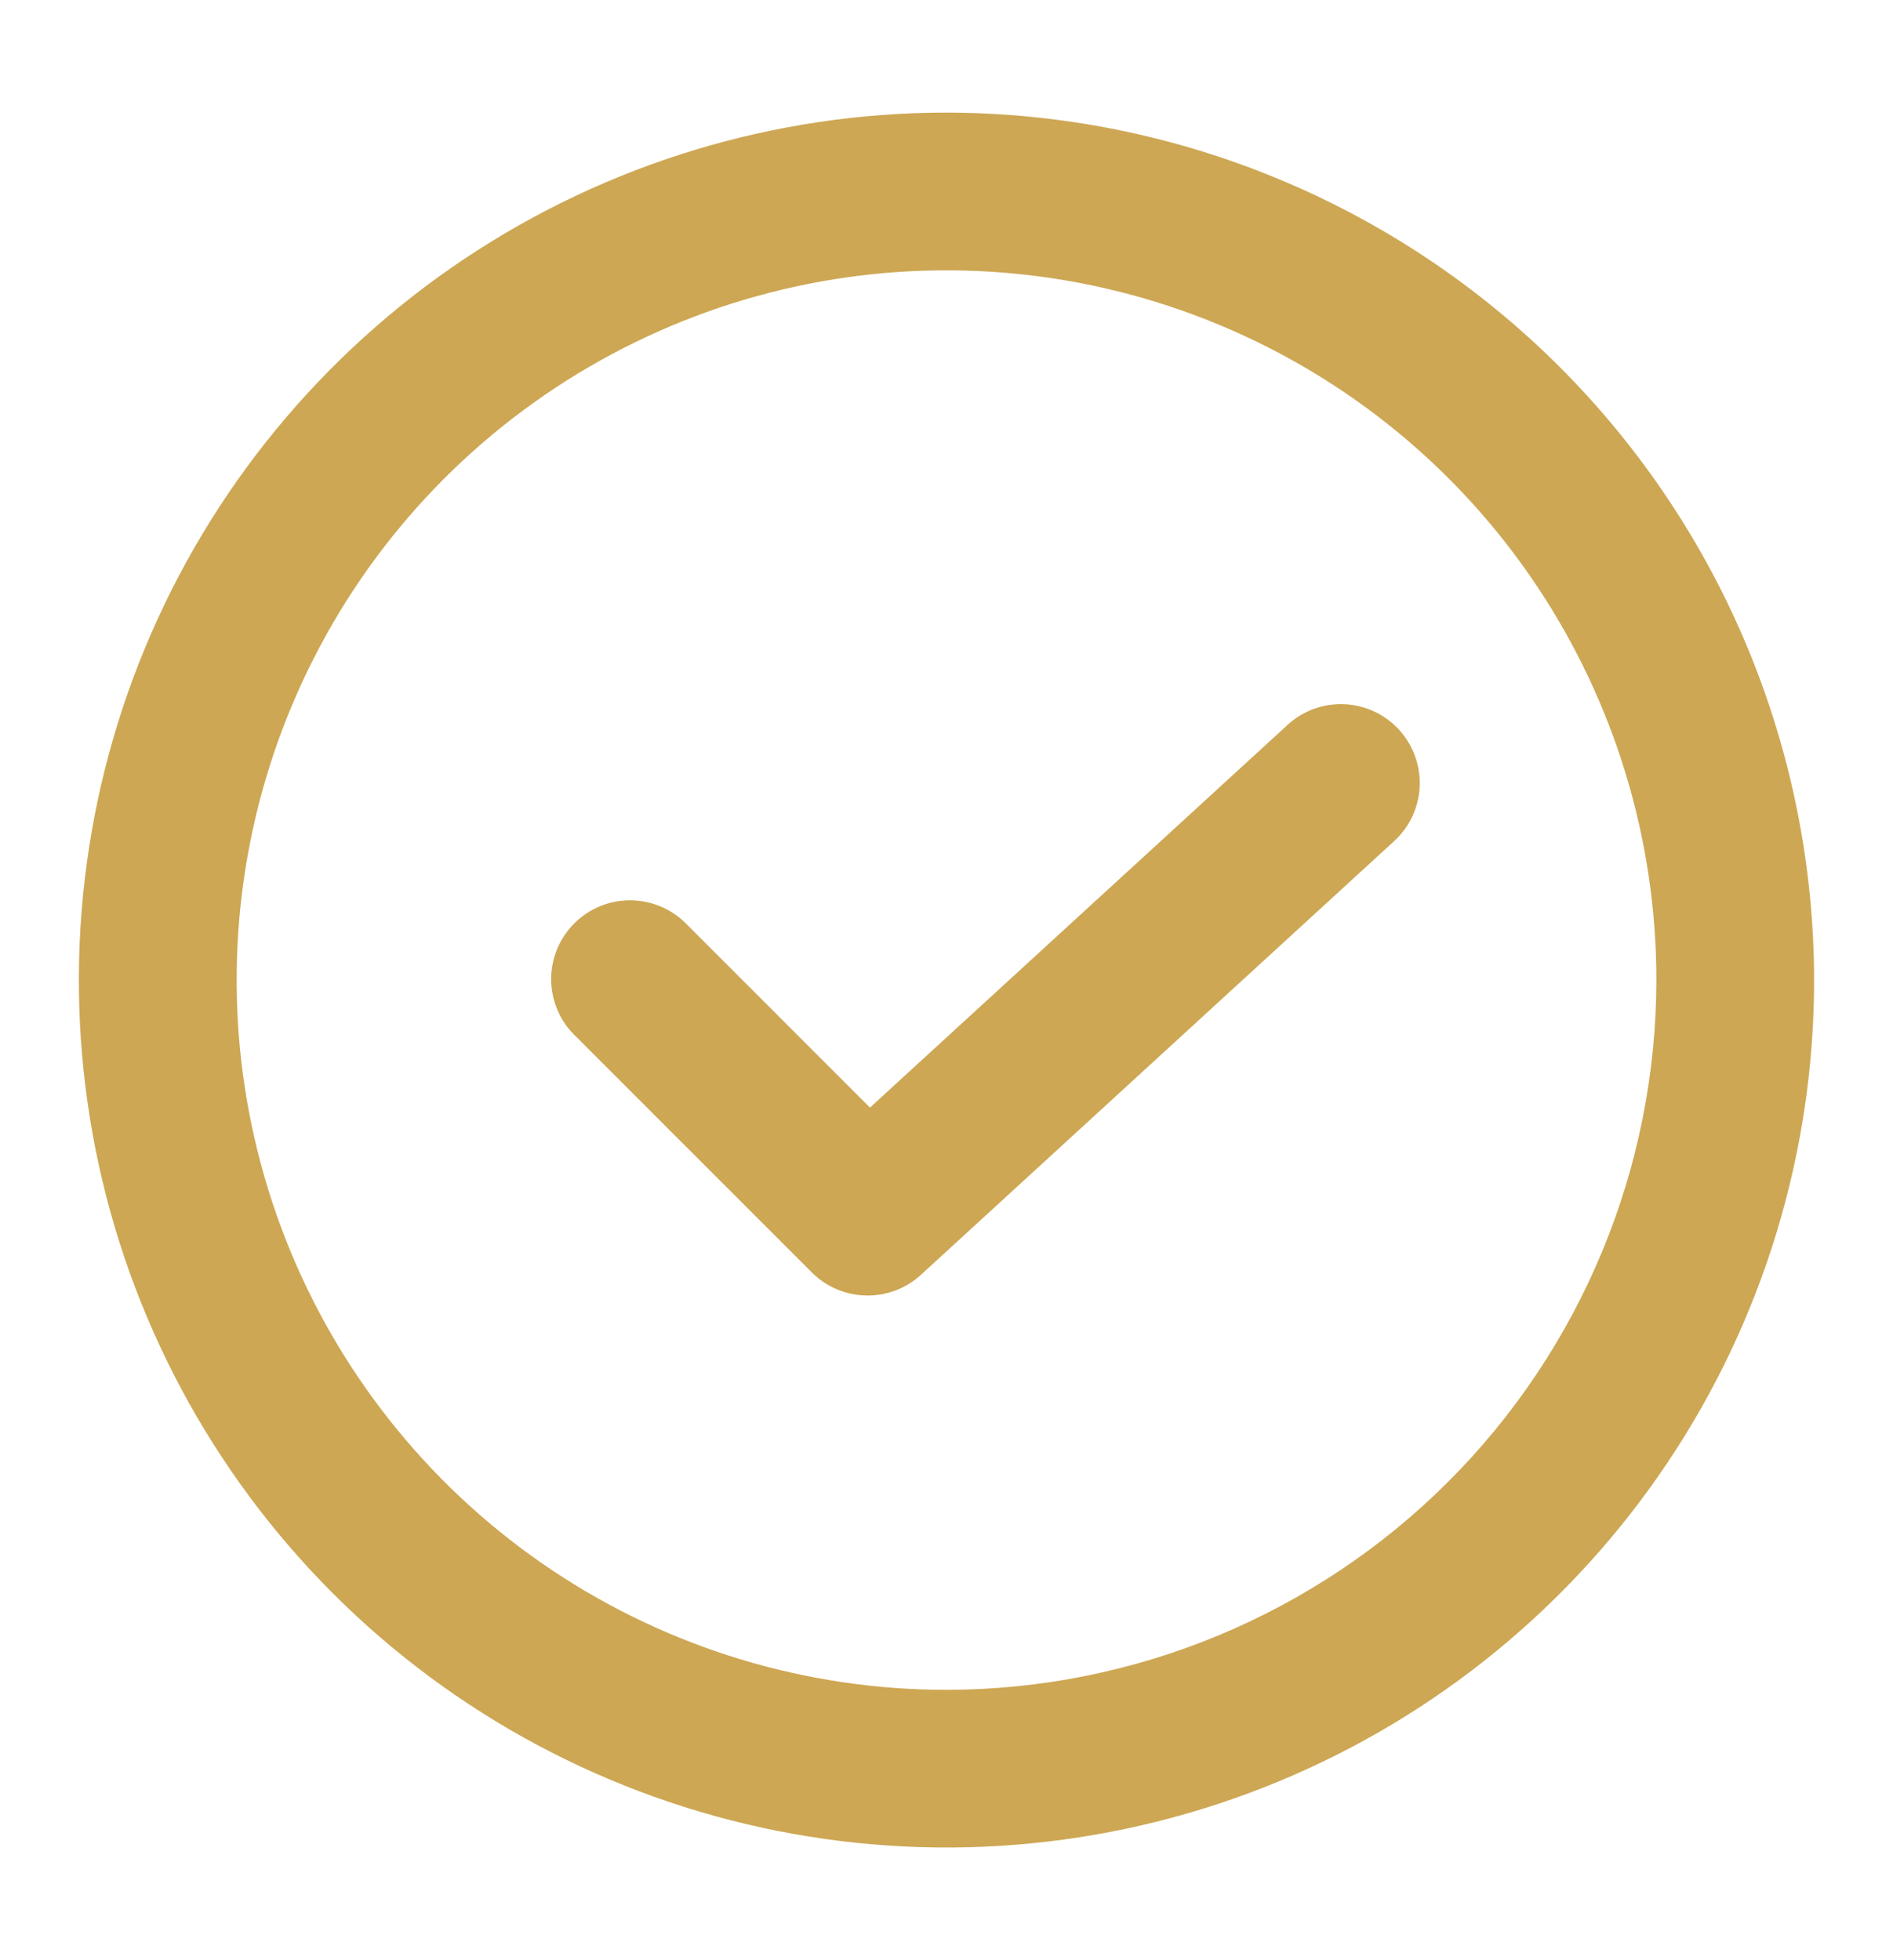
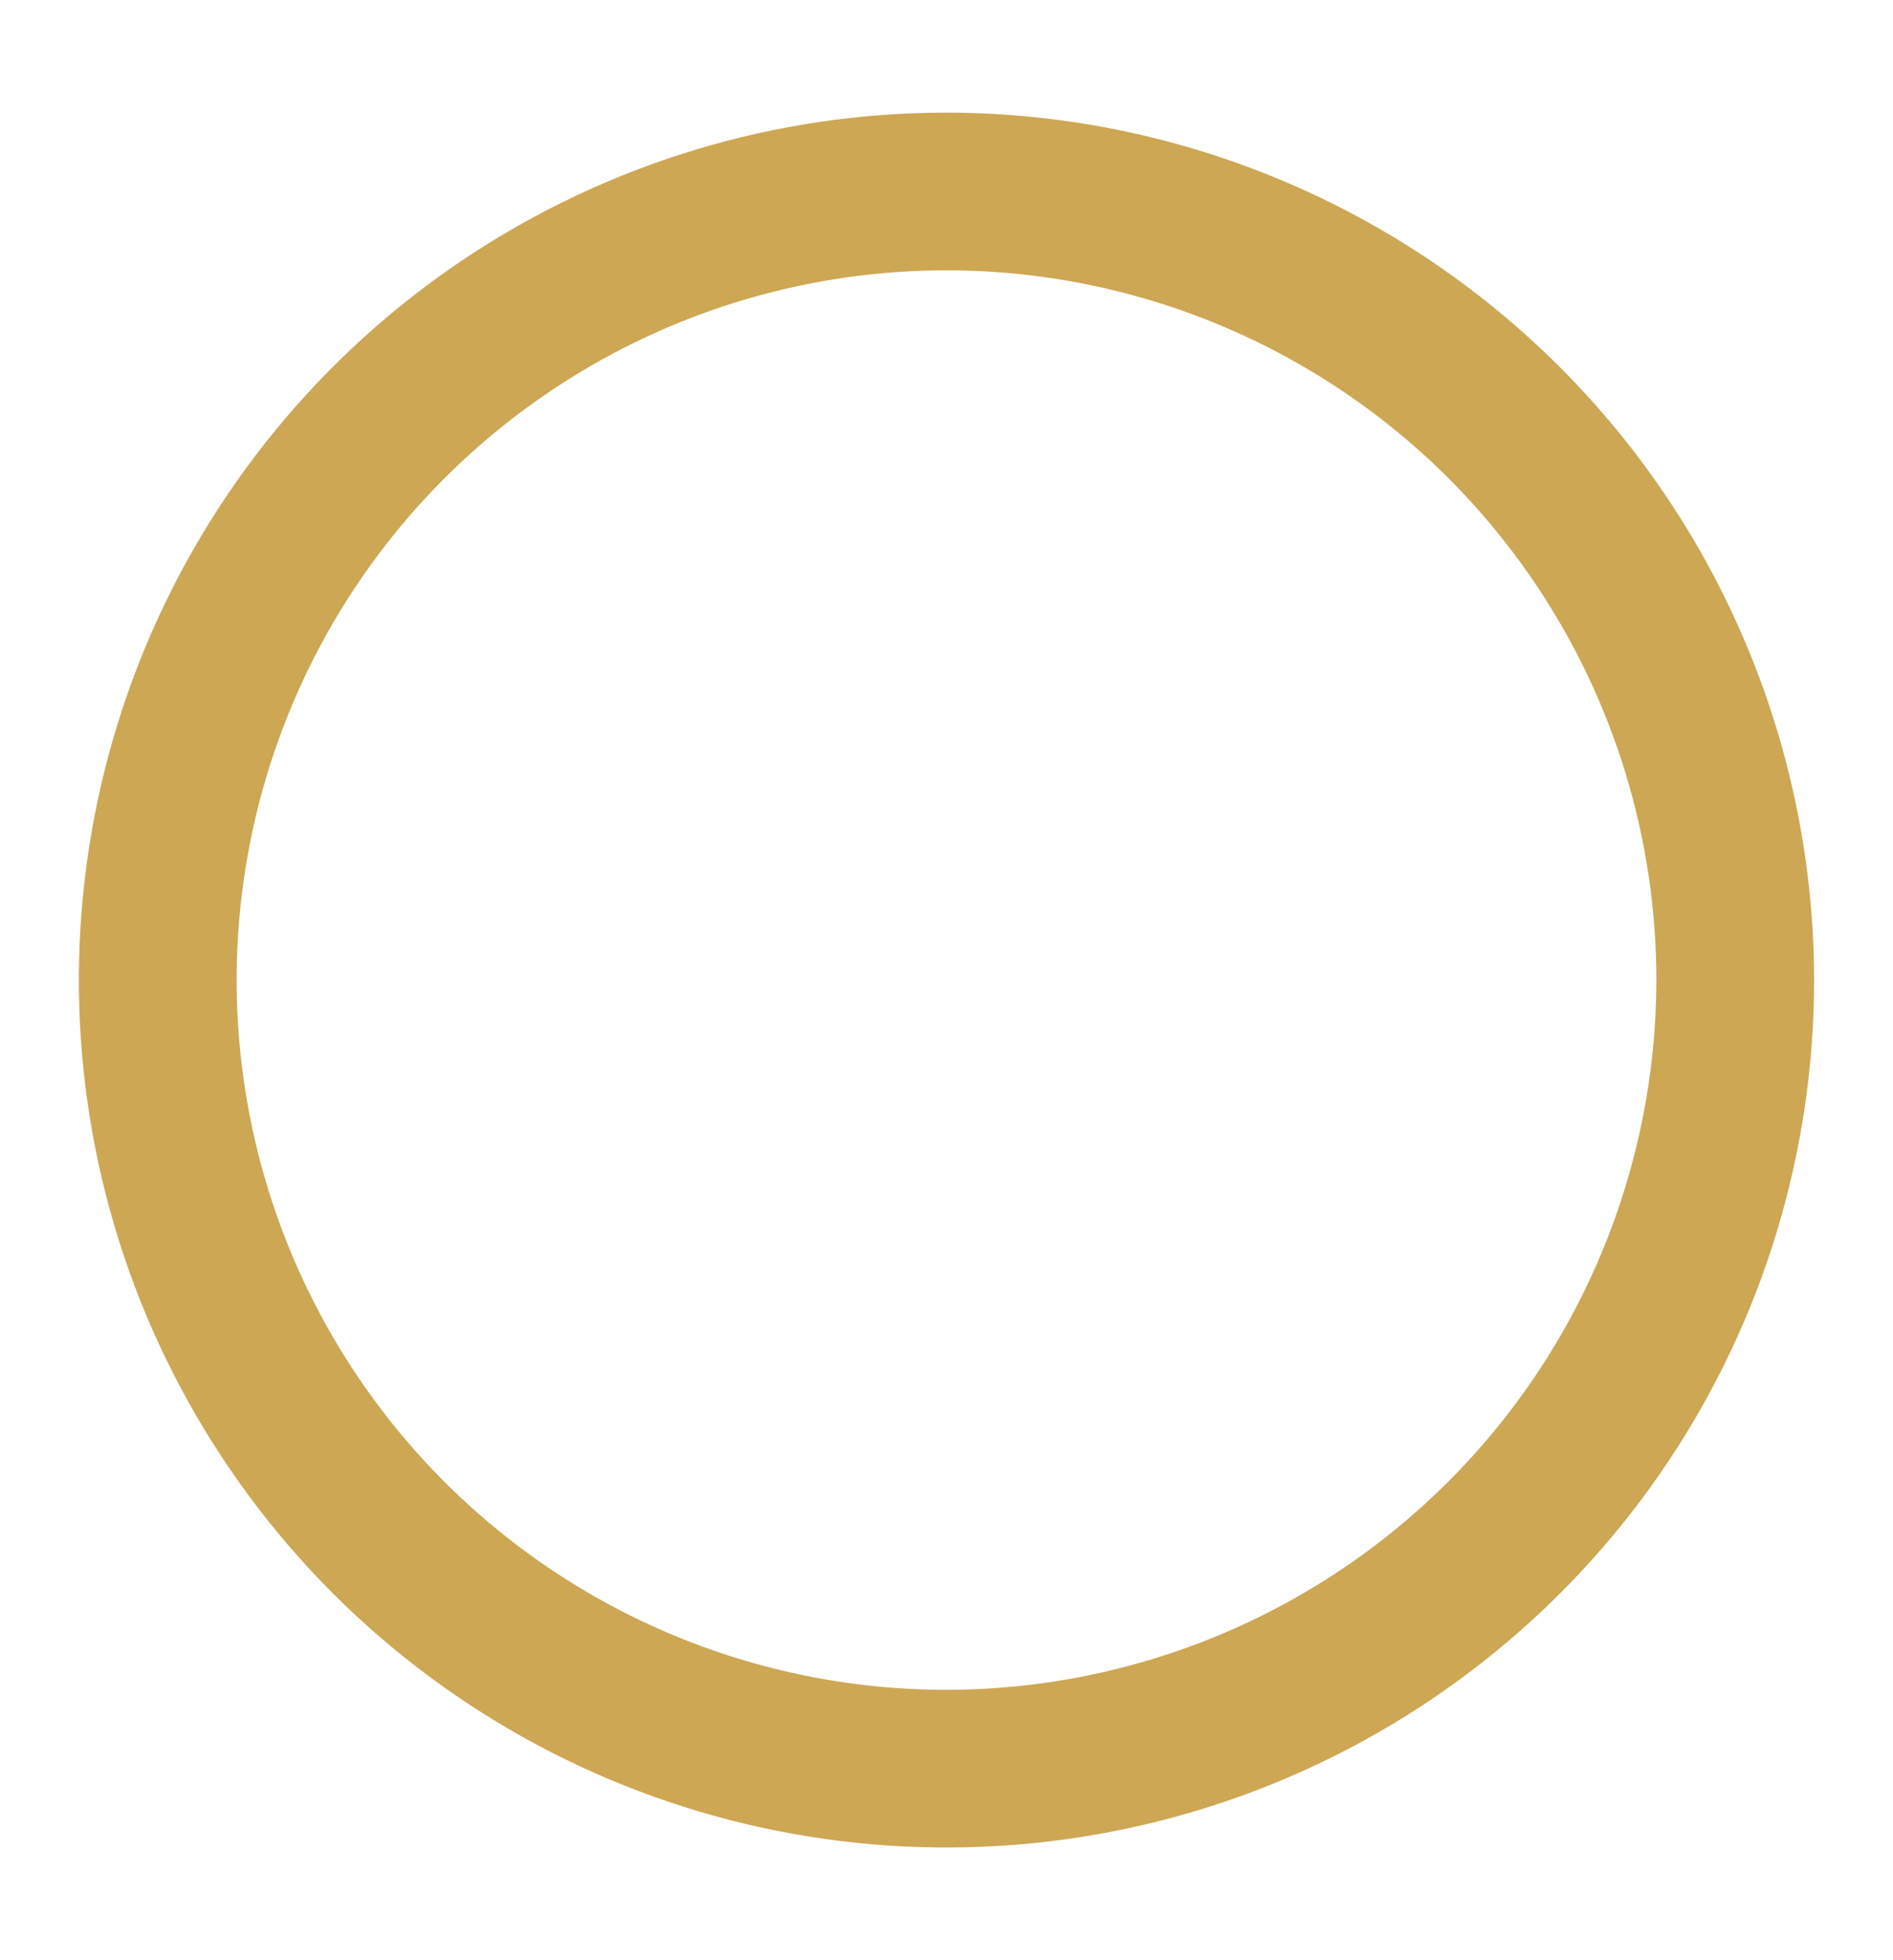
<svg xmlns="http://www.w3.org/2000/svg" width="28" height="29" viewBox="0 0 28 29" fill="none">
  <path d="M14 1.666C11.462 1.666 8.981 2.419 6.87 3.829C4.76 5.239 3.115 7.244 2.144 9.588C1.172 11.934 0.918 14.514 1.413 17.003C1.908 19.493 3.131 21.779 4.925 23.574C6.72 25.369 9.007 26.591 11.496 27.086C13.986 27.581 16.566 27.327 18.911 26.356C21.256 25.385 23.26 23.74 24.671 21.629C26.081 19.519 26.833 17.038 26.833 14.5C26.829 11.097 25.476 7.835 23.07 5.429C20.664 3.024 17.402 1.67 14 1.666ZM14 25C11.923 25 9.893 24.384 8.166 23.23C6.44 22.076 5.094 20.436 4.299 18.518C3.505 16.599 3.297 14.488 3.702 12.451C4.107 10.414 5.107 8.543 6.575 7.075C8.044 5.607 9.915 4.606 11.951 4.201C13.988 3.796 16.099 4.004 18.018 4.799C19.937 5.594 21.577 6.939 22.73 8.666C23.884 10.393 24.5 12.423 24.5 14.5C24.497 17.283 23.39 19.952 21.421 21.921C19.453 23.889 16.784 24.997 14 25Z" fill="#CDA754" />
-   <path d="M19.045 10.724L12.868 16.386L10.158 13.675C10.051 13.564 9.922 13.475 9.779 13.414C9.637 13.353 9.484 13.321 9.329 13.319C9.174 13.318 9.021 13.347 8.877 13.406C8.734 13.465 8.604 13.551 8.494 13.661C8.385 13.77 8.298 13.901 8.239 14.044C8.181 14.187 8.151 14.341 8.152 14.496C8.154 14.651 8.186 14.804 8.247 14.946C8.308 15.089 8.397 15.217 8.509 15.325L12.008 18.825C12.221 19.038 12.508 19.16 12.808 19.166C13.109 19.173 13.4 19.063 13.622 18.86L20.622 12.443C20.85 12.234 20.986 11.943 20.999 11.634C21.012 11.325 20.902 11.023 20.693 10.795C20.484 10.567 20.193 10.431 19.884 10.418C19.575 10.405 19.273 10.514 19.045 10.724Z" fill="#CDA754" />
</svg>